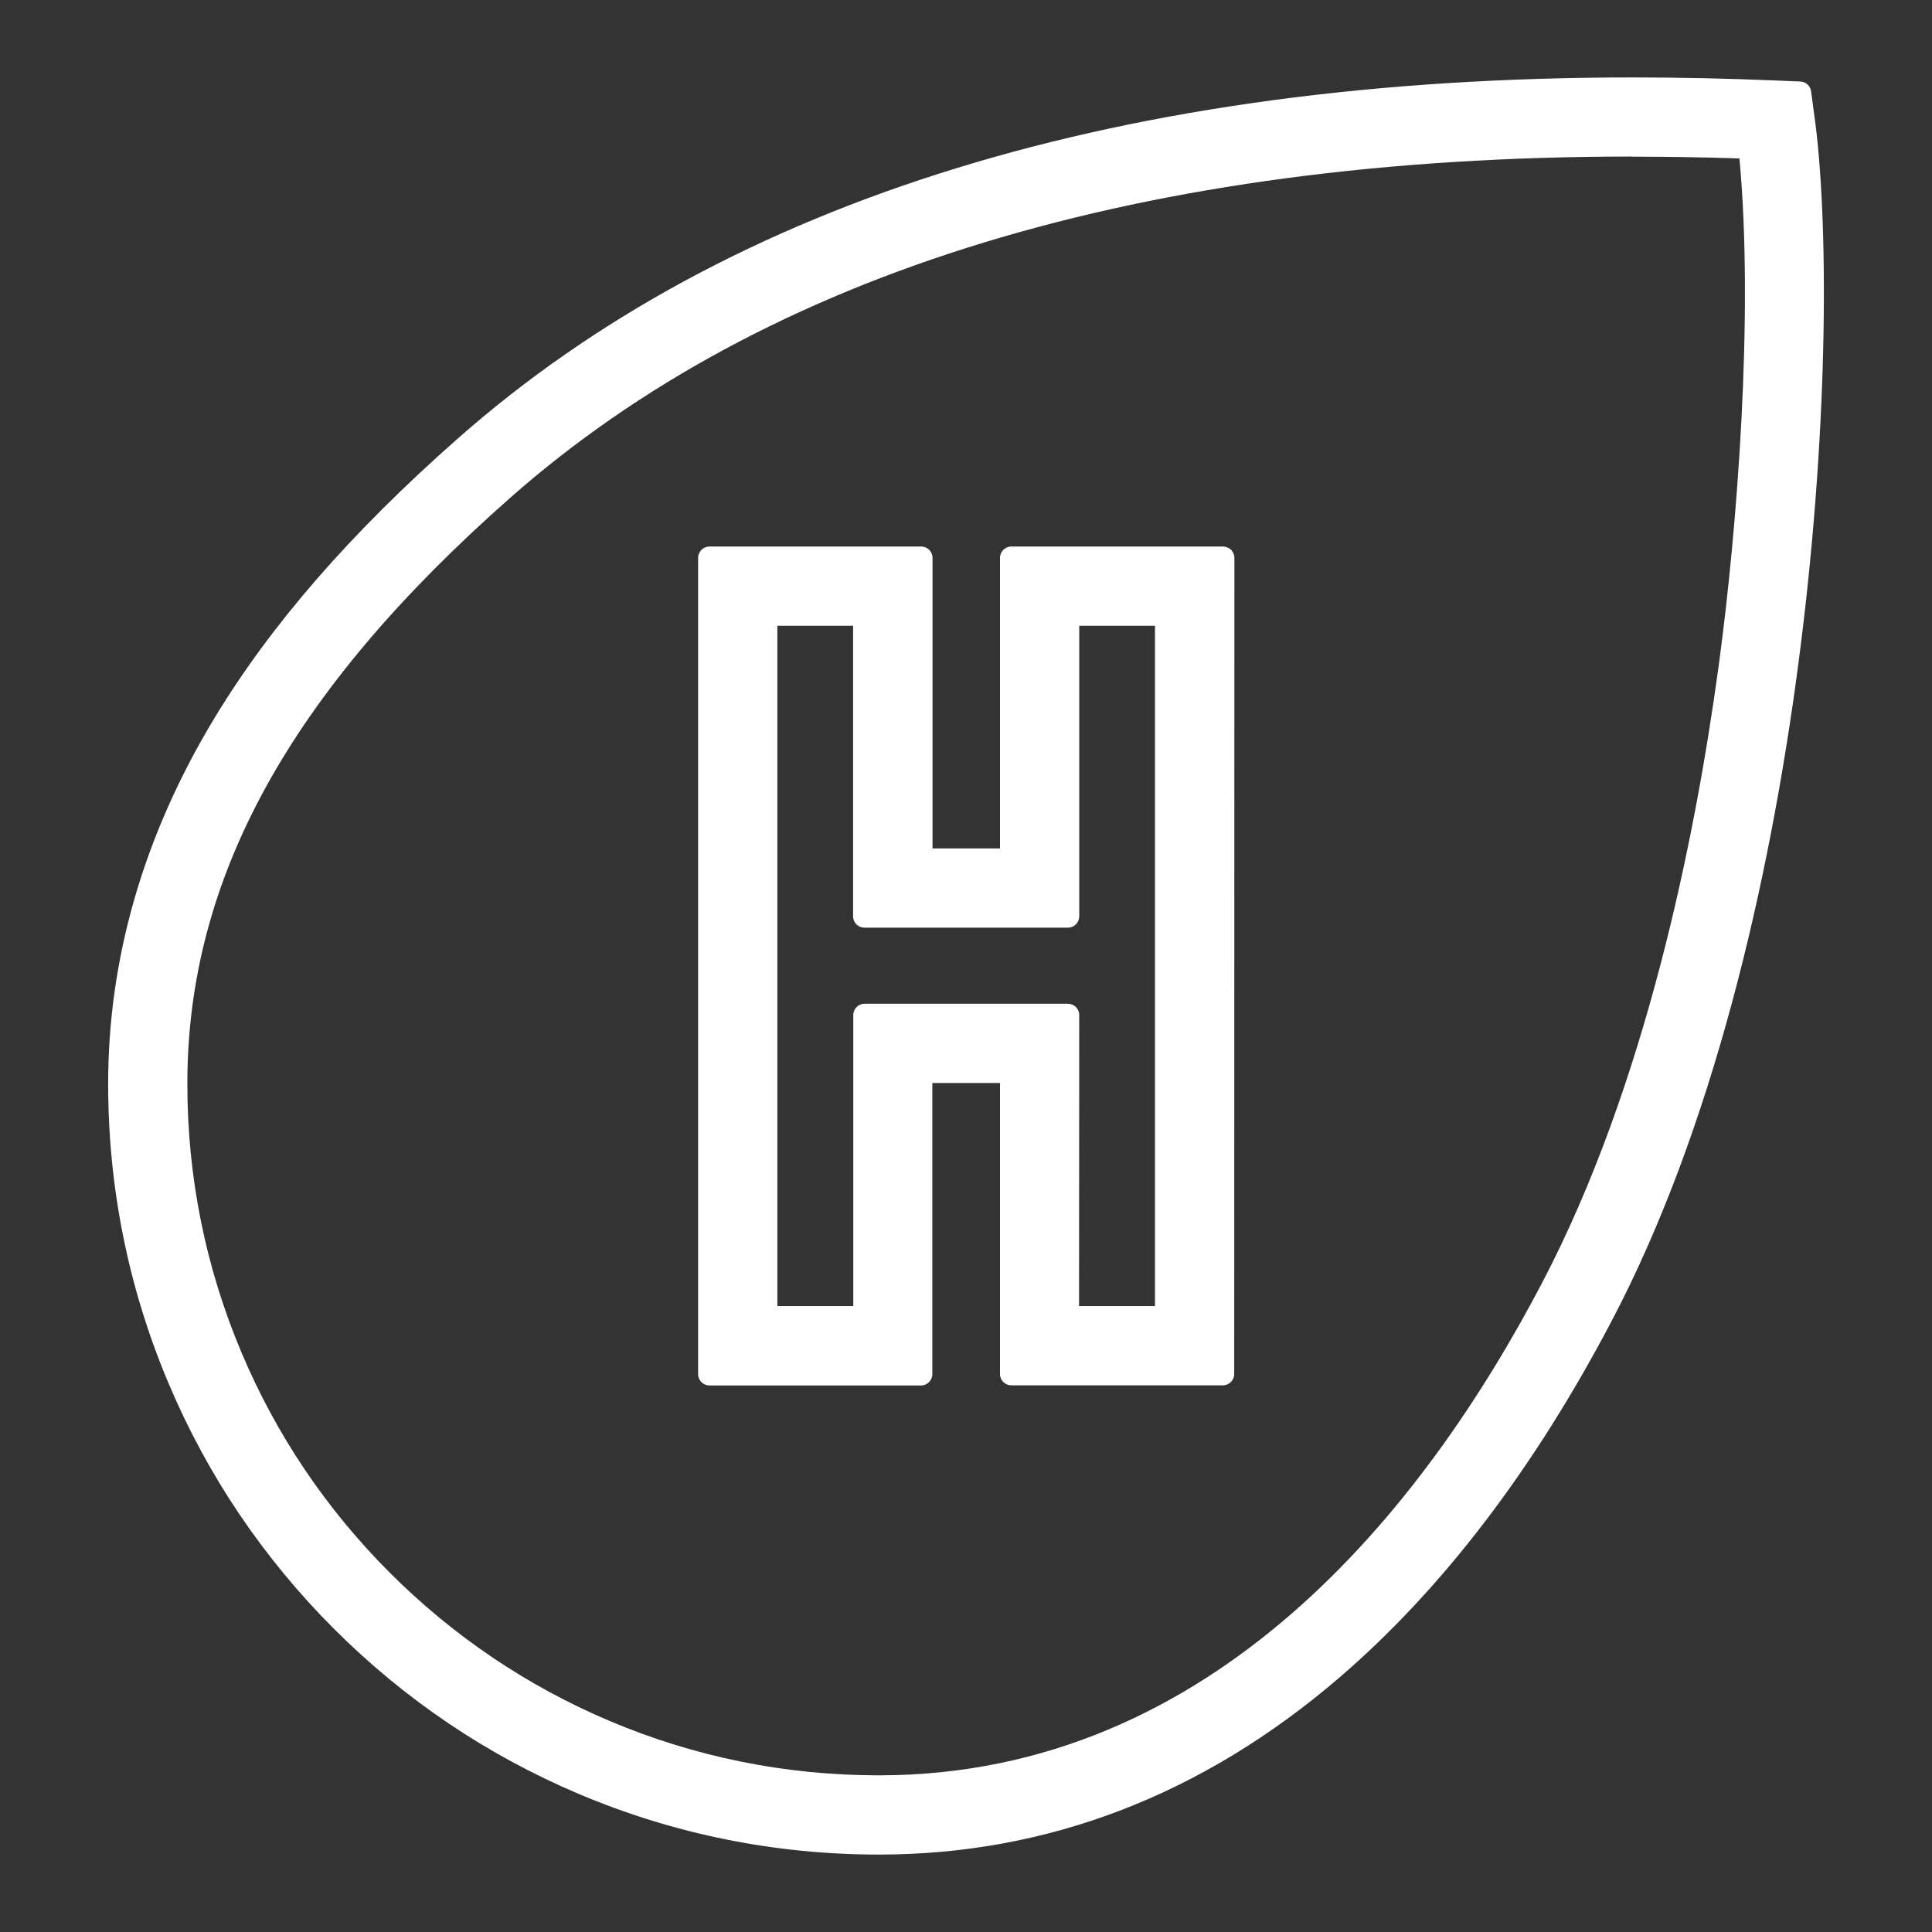
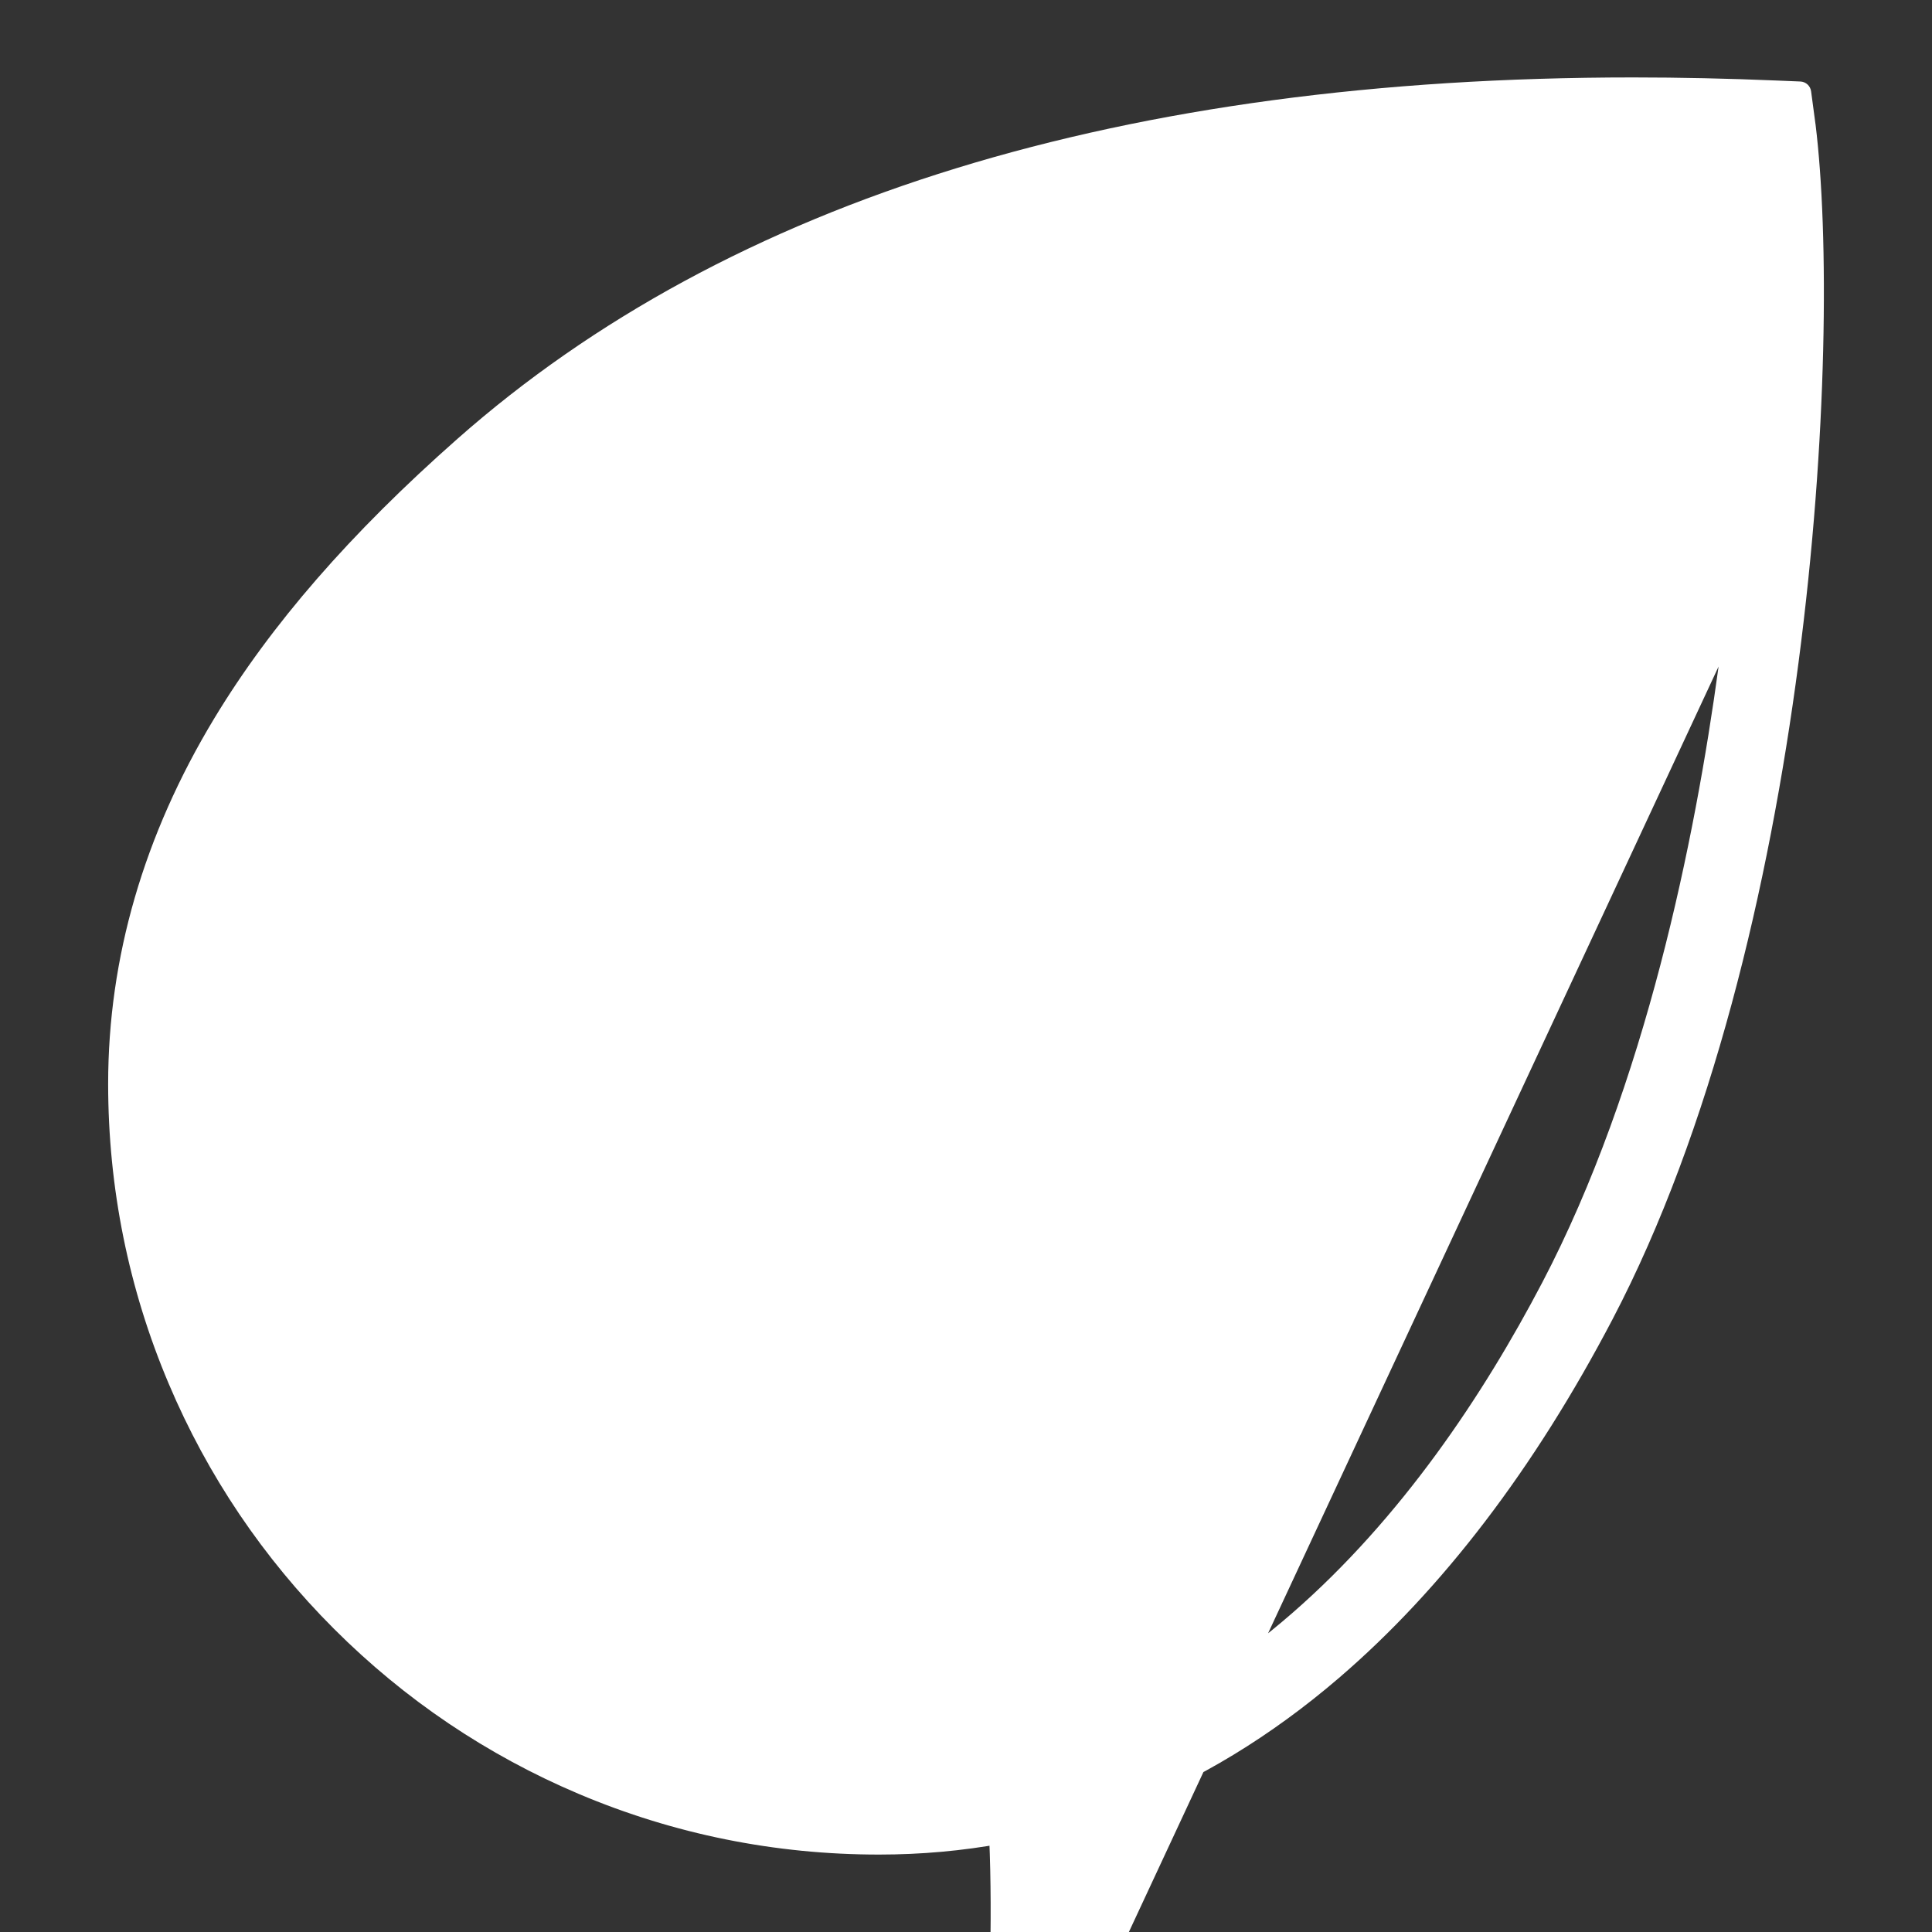
<svg xmlns="http://www.w3.org/2000/svg" id="Layer_1" viewBox="0 0 512 512">
  <rect x="0" y="0" width="512" height="512" fill="#333333" stroke="none" />
  <defs>
    <style>      .st0 {        fill: #fff;      }    </style>
  </defs>
-   <path class="st0" d="M324.13,144.84h-56.12c-1.66,0-3,1.34-3,3v77h-17.88v-77c0-1.66-1.34-3-3-3h-56.12c-1.66,0-3,1.34-3,3v216.32c0,1.66,1.34,3,3,3h56.07c1.66,0,3-1.34,3-3v-77.16h17.93v77.12c0,1.66,1.34,3,3,3h56.07c1.66,0,3-1.34,3-3l.05-216.28c0-.8-.32-1.56-.88-2.12-.56-.56-1.33-.88-2.12-.88ZM285.13,266.88c-.56-.56-1.33-.88-2.12-.88h-53.88c-1.66,0-3,1.34-3,3v77.12h-20.12v-180.28h20.07v77c0,1.66,1.34,3,3,3h53.93c1.66,0,3-1.34,3-3v-77h20.07v180.28h-20.12l.05-77.12c0-.8-.32-1.56-.88-2.12Z" />
-   <path class="st0" d="M481.11,32.81l-1.15-8.61c-.19-1.44-1.39-2.54-2.85-2.6l-6.28-.26c-12.87-.54-25.67-.82-38.03-.82h-.02c-134.77,0-239.6,32.23-311.56,95.78-28.35,25.01-49.43,49.25-64.45,74.1-18.65,30.88-28.11,63.45-28.11,96.81,0,27.58,5.4,54.33,16.06,79.51,10.29,24.32,25.02,46.17,43.78,64.93,18.76,18.76,40.61,33.49,64.93,43.78,25.19,10.65,51.94,16.05,79.51,16.05,44.7,0,85.72-15.76,121.93-46.84,27.39-23.51,51.76-55.47,72.45-94.98,52.52-100.28,61.04-258.34,53.8-316.84ZM455.44,176.64c-6.21,45.62-19.36,110.98-46.74,163.27-31.19,59.57-87,130.57-175.77,130.57h-.07c-24.74,0-48.74-4.86-71.33-14.42-21.82-9.24-41.41-22.46-58.24-39.29-16.83-16.84-30.04-36.44-39.26-58.26-9.55-22.59-14.39-46.59-14.38-71.34,0-54.41,27.16-103.71,85.47-155.17,67.98-59.99,167.95-90.44,297.16-90.52.16.03.31.04.47.04h.53c9.07,0,18.37.16,27.69.47,3.83,41.15-.54,97.95-5.53,134.65Z" />
+   <path class="st0" d="M481.11,32.81l-1.15-8.61c-.19-1.44-1.39-2.54-2.85-2.6l-6.28-.26c-12.87-.54-25.67-.82-38.03-.82h-.02c-134.77,0-239.6,32.23-311.56,95.78-28.35,25.01-49.43,49.25-64.45,74.1-18.65,30.88-28.11,63.45-28.11,96.81,0,27.58,5.4,54.33,16.06,79.51,10.29,24.32,25.02,46.17,43.78,64.93,18.76,18.76,40.61,33.49,64.93,43.78,25.19,10.65,51.94,16.05,79.51,16.05,44.7,0,85.72-15.76,121.93-46.84,27.39-23.51,51.76-55.47,72.45-94.98,52.52-100.28,61.04-258.34,53.8-316.84ZM455.44,176.64c-6.21,45.62-19.36,110.98-46.74,163.27-31.19,59.57-87,130.57-175.77,130.57h-.07h.53c9.07,0,18.37.16,27.69.47,3.83,41.15-.54,97.95-5.53,134.65Z" />
</svg>